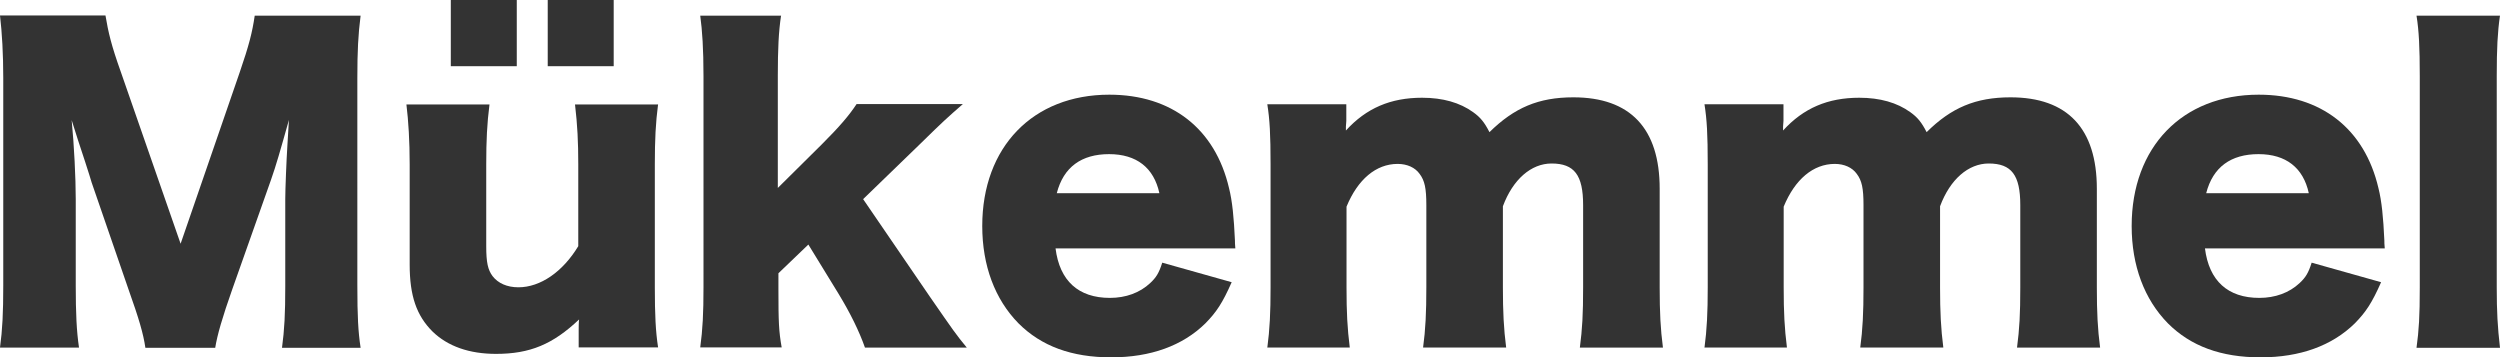
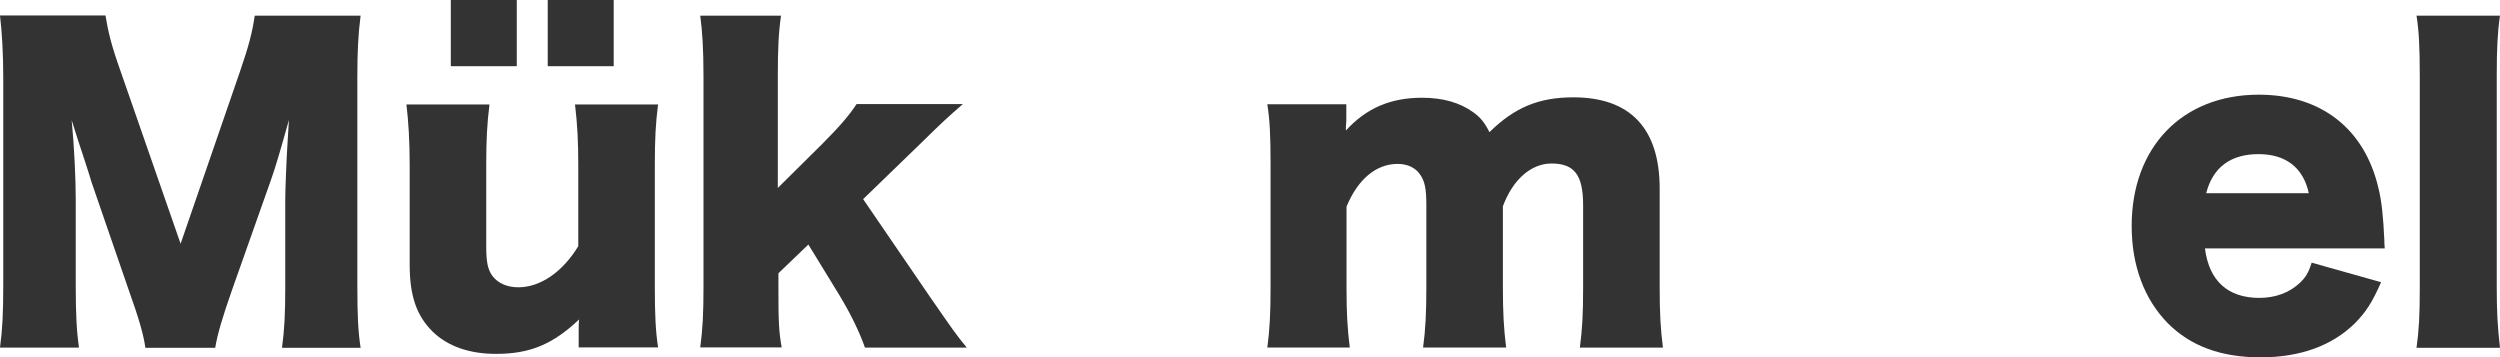
<svg xmlns="http://www.w3.org/2000/svg" id="Layer_2" data-name="Layer 2" viewBox="0 0 122.78 17.55">
  <defs>
    <style>      .cls-1 {        fill: #333;      }    </style>
  </defs>
  <g id="Layer_1-2" data-name="Layer 1">
    <g>
      <path class="cls-1" d="M7.14,17.08c-.1-.69-.31-1.41-.84-2.9l-1.8-5.22c-.02-.1-.61-1.92-.67-2.08q-.22-.71-.31-.98c.12,1.24,.2,2.84,.2,3.88v4.25c0,1.35,.04,2.22,.16,3.04H0c.12-.88,.16-1.71,.16-3.04V3.82C.16,2.65,.1,1.61,0,.76H5.18c.14,.84,.29,1.47,.75,2.76l2.94,8.45L11.78,3.53c.45-1.31,.61-1.94,.73-2.76h5.2c-.12,.94-.16,1.75-.16,3.06V14.04c0,1.49,.04,2.25,.16,3.04h-3.86c.12-.9,.16-1.65,.16-3.04v-4.27c0-.47,.06-1.94,.1-2.55q.06-1.04,.08-1.33c-.43,1.53-.63,2.23-.88,2.94l-1.9,5.37c-.49,1.39-.74,2.25-.84,2.88h-3.41Z" />
      <path class="cls-1" d="M32.32,5.12c-.12,.92-.16,1.74-.16,2.94v6.06c0,1.35,.04,2.16,.16,2.94h-3.9v-.84c0-.1,0-.39,.02-.53-1.29,1.22-2.41,1.69-4.08,1.69-1.31,0-2.37-.37-3.12-1.1-.78-.78-1.12-1.74-1.12-3.29v-4.92c0-1.14-.06-2.12-.16-2.94h4.08c-.12,.94-.16,1.76-.16,2.94v4.02c0,.8,.08,1.16,.31,1.47,.27,.35,.71,.55,1.27,.55,1.08,0,2.18-.76,2.94-2.02v-4.02c0-1.1-.04-1.92-.16-2.94h4.06ZM25.38,0V3.25h-3.24V0h3.24Zm4.76,0V3.25h-3.24V0h3.24Z" />
      <path class="cls-1" d="M38.36,.76c-.12,.8-.16,1.65-.16,2.96v5.51l2.16-2.14c.9-.9,1.33-1.41,1.71-1.98h5.22c-.77,.67-1,.88-2.06,1.92l-2.84,2.75,3.27,4.78c1.2,1.73,1.27,1.84,1.82,2.51h-5c-.29-.82-.72-1.69-1.29-2.63l-1.49-2.43-1.47,1.41v.78c0,1.61,.02,2.08,.16,2.86h-4c.12-.88,.16-1.67,.16-2.96V3.73c0-1.33-.06-2.23-.16-2.96h3.98Z" />
-       <path class="cls-1" d="M51.84,12.2c.2,1.59,1.12,2.43,2.67,2.43,.78,0,1.47-.25,1.98-.73,.29-.27,.43-.49,.59-1l3.41,.96c-.45,1.02-.75,1.47-1.29,2.02-1.12,1.1-2.69,1.67-4.63,1.67s-3.43-.55-4.55-1.67c-1.16-1.18-1.78-2.84-1.78-4.78,0-3.88,2.49-6.45,6.24-6.45,3.06,0,5.2,1.67,5.88,4.59,.16,.63,.24,1.45,.29,2.57,0,.08,0,.2,.02,.39h-8.82Zm5.1-2.71c-.27-1.25-1.12-1.92-2.47-1.92s-2.24,.63-2.57,1.92h5.04Z" />
      <path class="cls-1" d="M62.24,17.08c.12-.9,.16-1.73,.16-2.96v-6.04c0-1.49-.04-2.2-.16-2.96h3.88v.82q0,.08-.02,.27v.2c1-1.1,2.2-1.61,3.74-1.61,1.02,0,1.86,.24,2.51,.71,.35,.25,.55,.49,.8,.98,1.22-1.2,2.41-1.71,4.12-1.71,2.8,0,4.24,1.53,4.24,4.49v4.86c0,1.22,.04,2.02,.16,2.94h-4.08c.12-.92,.16-1.63,.16-2.96v-4.04c0-1.47-.43-2.04-1.55-2.04-1,0-1.9,.78-2.39,2.1v4c0,1.18,.04,2,.16,2.94h-4.08c.12-.88,.16-1.71,.16-2.96v-4.04c0-.82-.08-1.2-.33-1.53-.22-.31-.61-.49-1.08-.49-1.06,0-1.96,.76-2.51,2.1v3.96c0,1.24,.04,2,.16,2.96h-4.04Z" />
-       <path class="cls-1" d="M83.71,17.08c.12-.9,.16-1.73,.16-2.96v-6.04c0-1.49-.04-2.2-.16-2.96h3.88v.82q0,.08-.02,.27v.2c1-1.1,2.2-1.61,3.74-1.61,1.02,0,1.86,.24,2.51,.71,.35,.25,.55,.49,.8,.98,1.21-1.2,2.41-1.71,4.12-1.71,2.8,0,4.24,1.53,4.24,4.49v4.86c0,1.22,.04,2.02,.16,2.94h-4.08c.12-.92,.16-1.63,.16-2.96v-4.04c0-1.47-.43-2.04-1.55-2.04-1,0-1.9,.78-2.39,2.1v4c0,1.18,.04,2,.16,2.94h-4.08c.12-.88,.16-1.71,.16-2.96v-4.04c0-.82-.08-1.2-.33-1.53-.22-.31-.61-.49-1.08-.49-1.06,0-1.96,.76-2.51,2.1v3.96c0,1.24,.04,2,.16,2.96h-4.04Z" />
      <path class="cls-1" d="M108.29,12.2c.2,1.59,1.12,2.43,2.67,2.43,.78,0,1.47-.25,1.98-.73,.29-.27,.43-.49,.59-1l3.41,.96c-.45,1.02-.75,1.47-1.29,2.02-1.12,1.1-2.69,1.67-4.63,1.67s-3.43-.55-4.55-1.67c-1.16-1.18-1.78-2.84-1.78-4.78,0-3.88,2.49-6.45,6.24-6.45,3.06,0,5.2,1.67,5.88,4.59,.16,.63,.24,1.45,.29,2.57,0,.08,0,.2,.02,.39h-8.82Zm5.1-2.71c-.27-1.25-1.12-1.92-2.47-1.92s-2.24,.63-2.57,1.92h5.04Z" />
      <path class="cls-1" d="M122.78,.76c-.12,.82-.16,1.63-.16,2.96V14.12c0,1.18,.04,1.92,.16,2.96h-4.1c.12-.88,.16-1.55,.16-2.96V3.73c0-1.39-.04-2.22-.16-2.96h4.1Z" />
    </g>
  </g>
</svg>